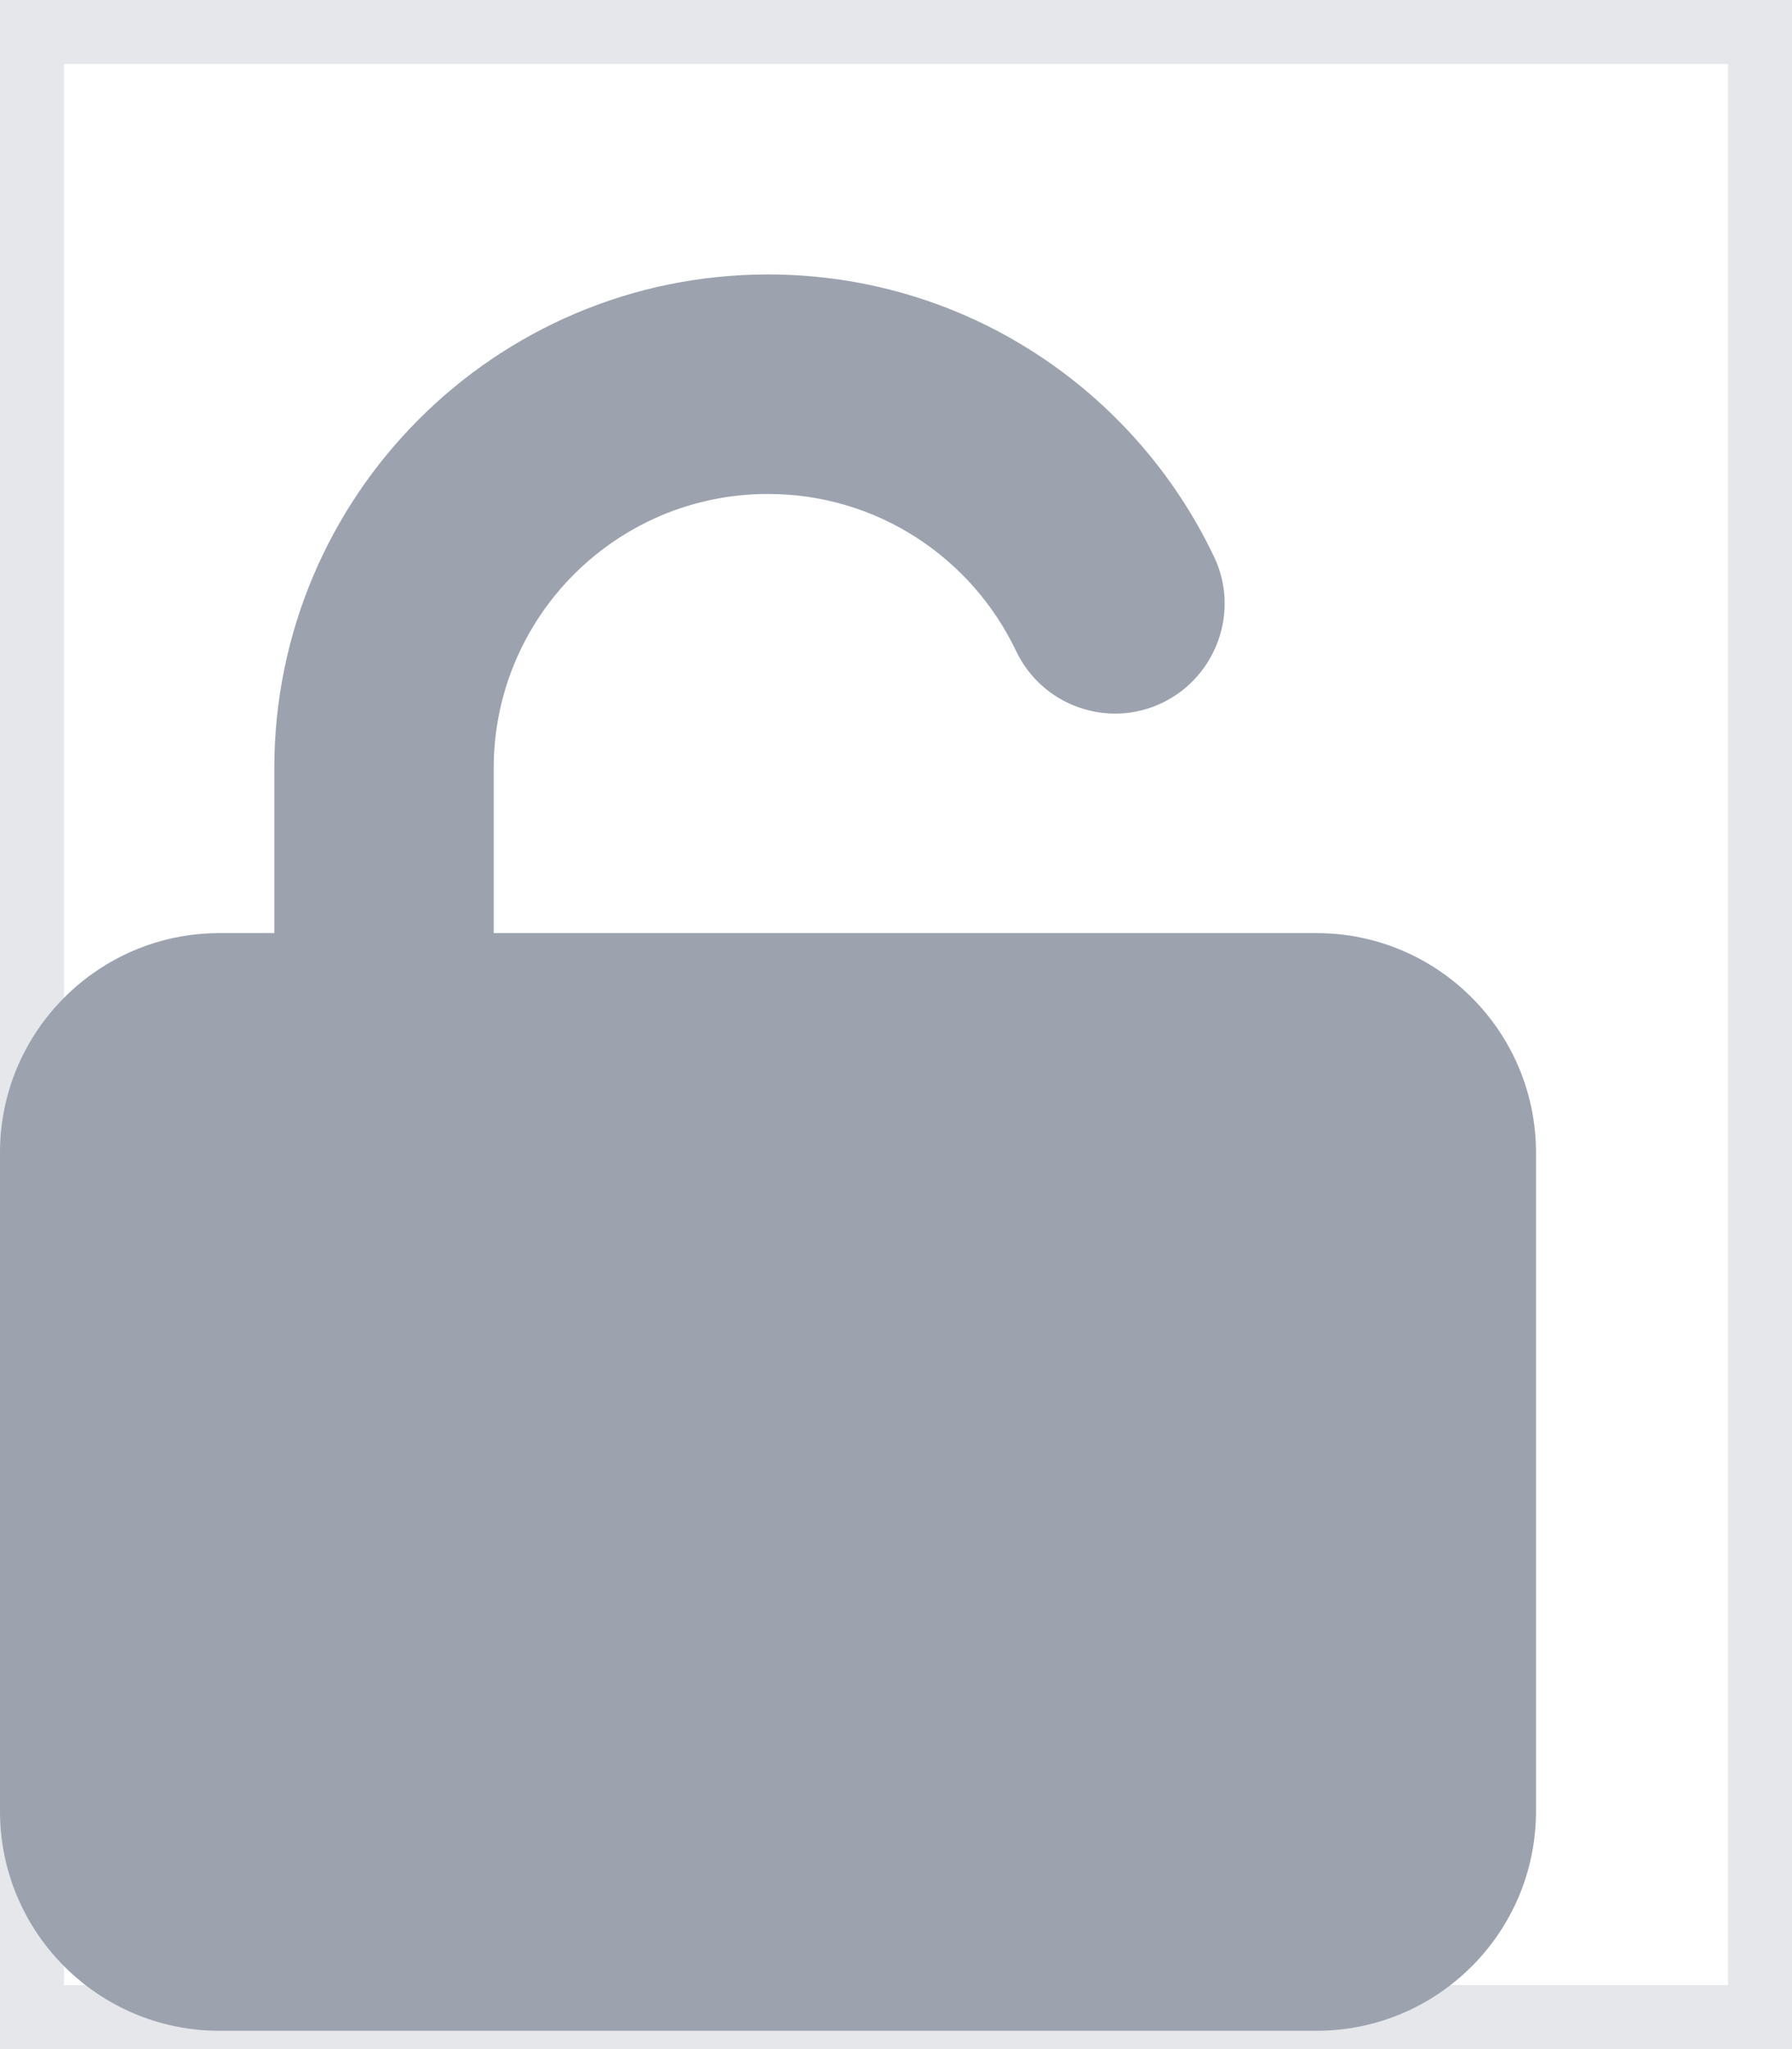
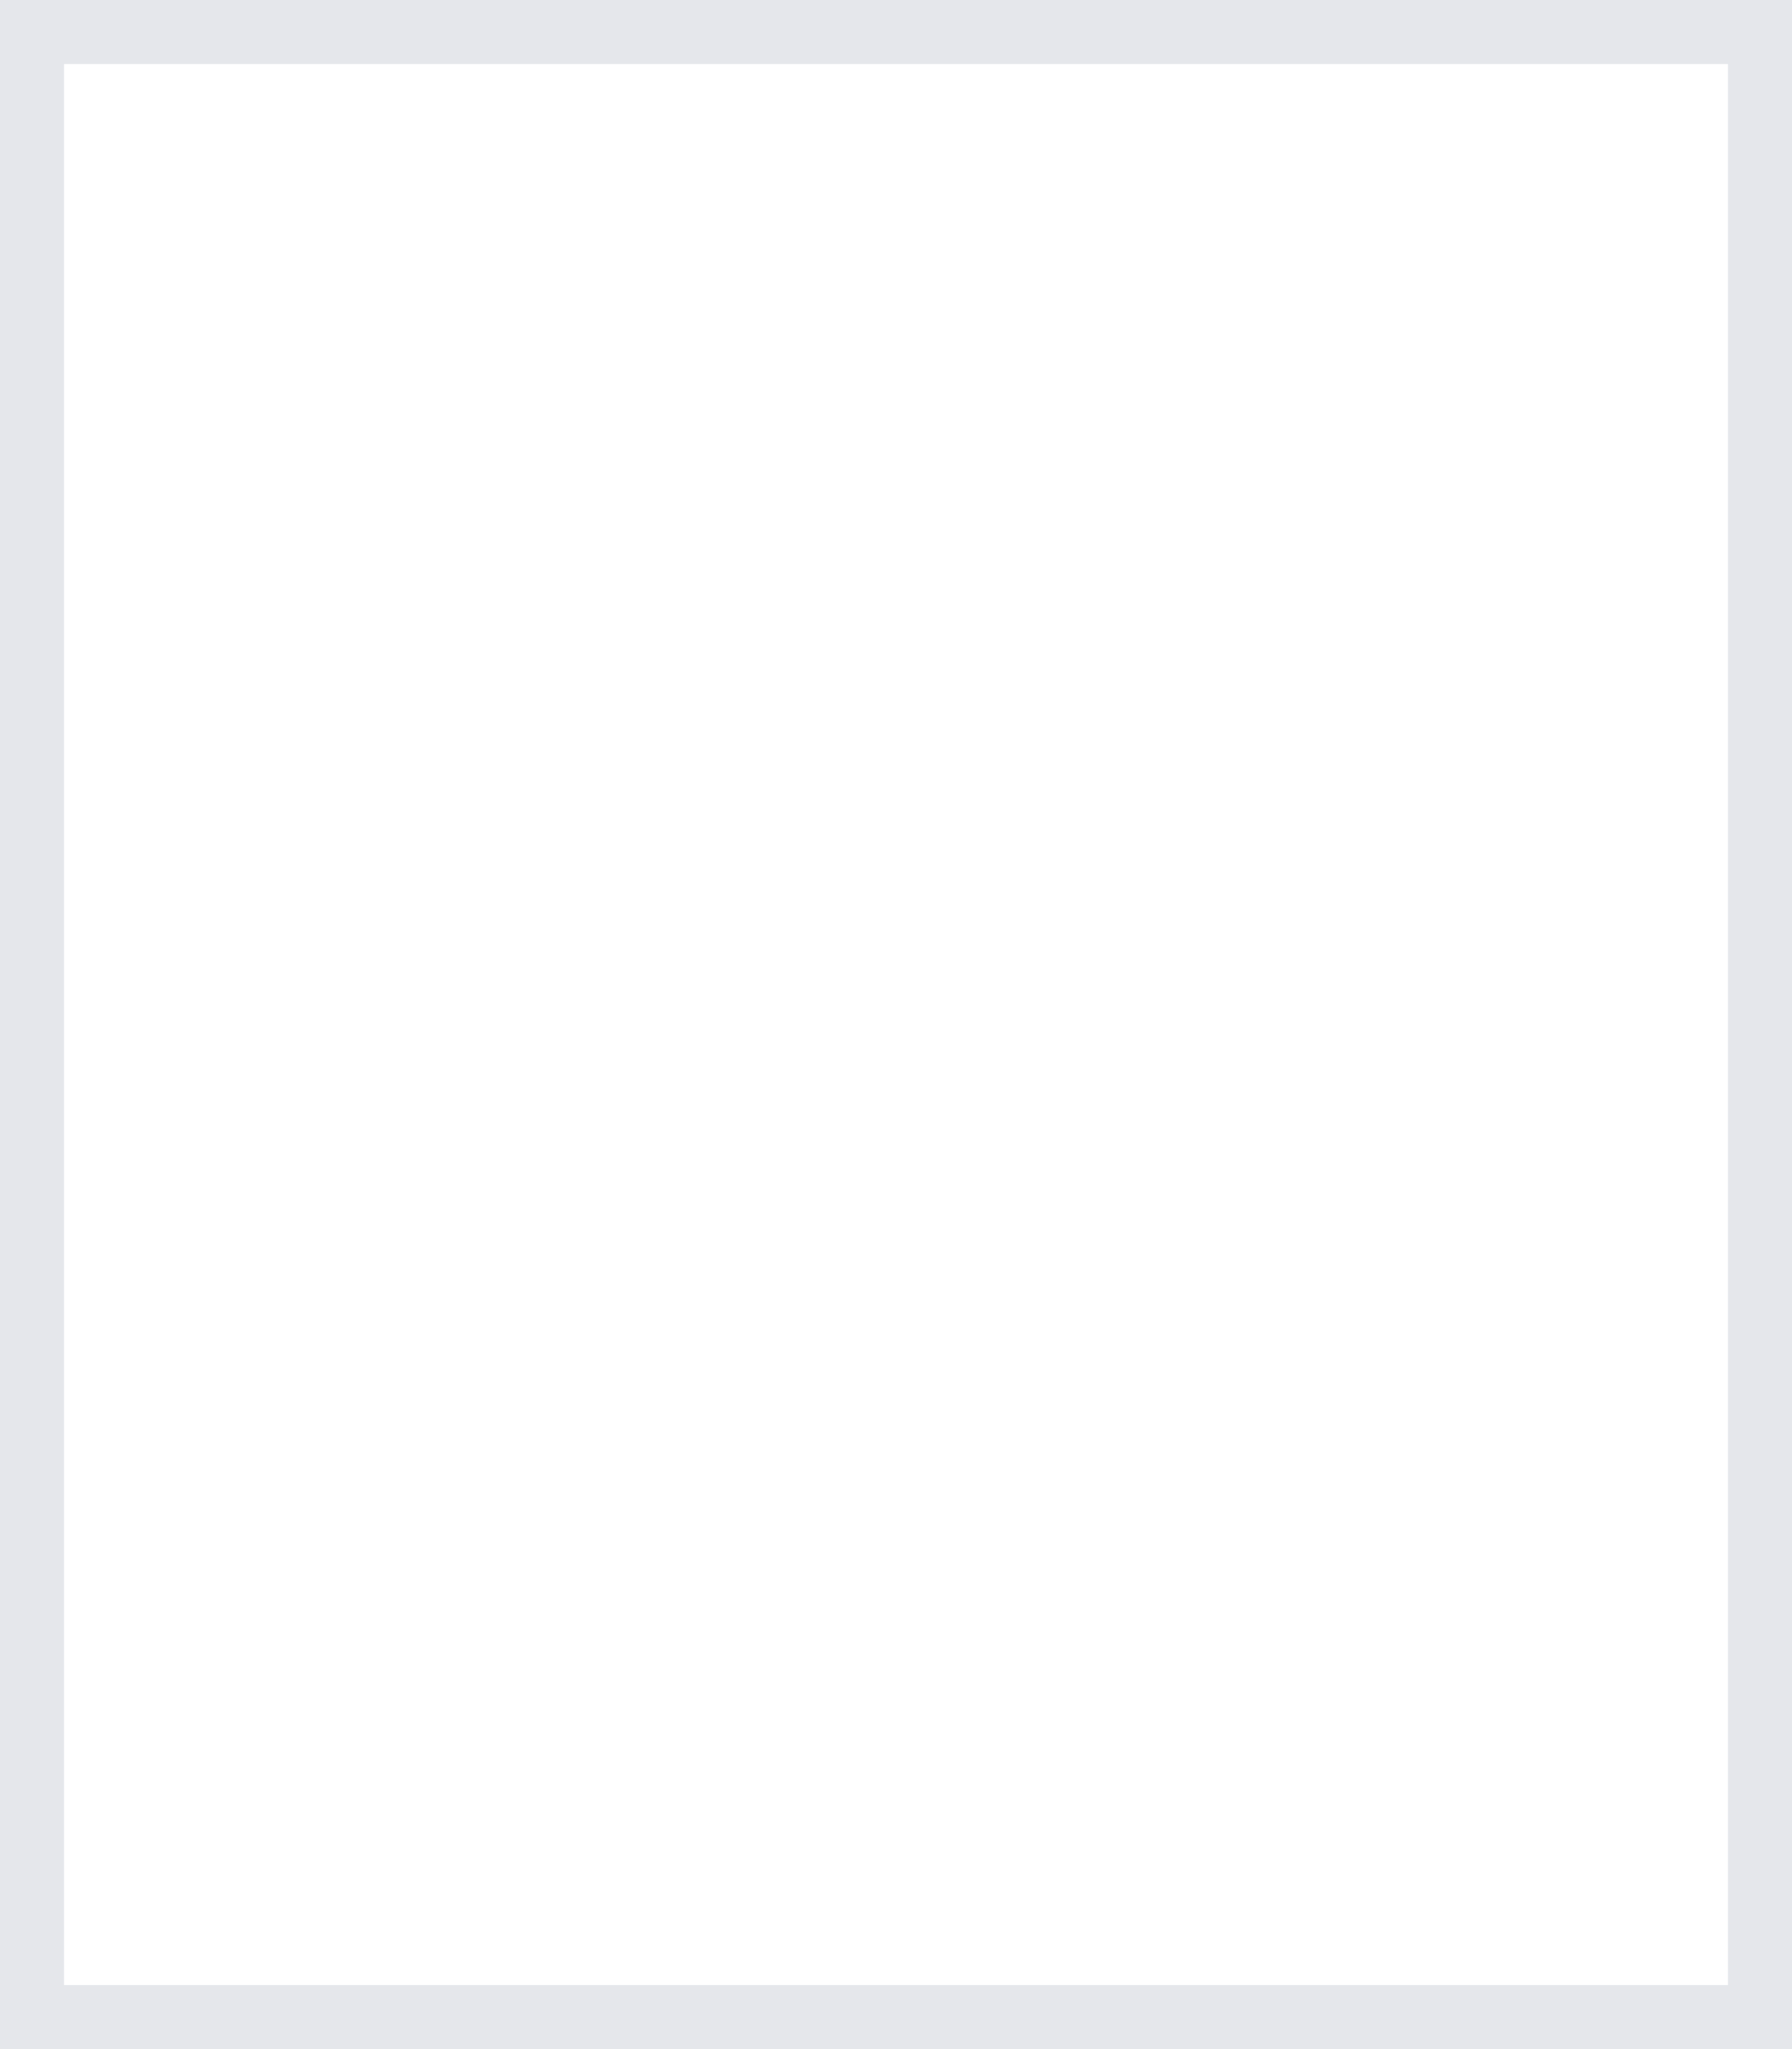
<svg xmlns="http://www.w3.org/2000/svg" width="14" height="16" viewBox="0 0 14 16" fill="none">
  <g clip-path="url(#clip0_2027_271)">
    <path d="M14 16H0V0H14V16Z" stroke="#E5E7EB" />
-     <path d="M3.857 6C3.857 4.816 4.816 3.857 6 3.857C6.854 3.857 7.591 4.356 7.937 5.081C8.14 5.51 8.652 5.692 9.078 5.489C9.504 5.285 9.688 4.773 9.485 4.348C8.866 3.046 7.54 2.143 6 2.143C3.871 2.143 2.143 3.871 2.143 6V7.286H1.714C0.769 7.286 0 8.055 0 9V14.143C0 15.089 0.769 15.857 1.714 15.857H10.286C11.231 15.857 12 15.089 12 14.143V9C12 8.055 11.231 7.286 10.286 7.286H3.857V6Z" fill="#9CA3AF" />
  </g>
  <defs>
    <clipPath id="clip0_2027_271">
      <rect width="14" height="16" fill="white" />
    </clipPath>
  </defs>
</svg>